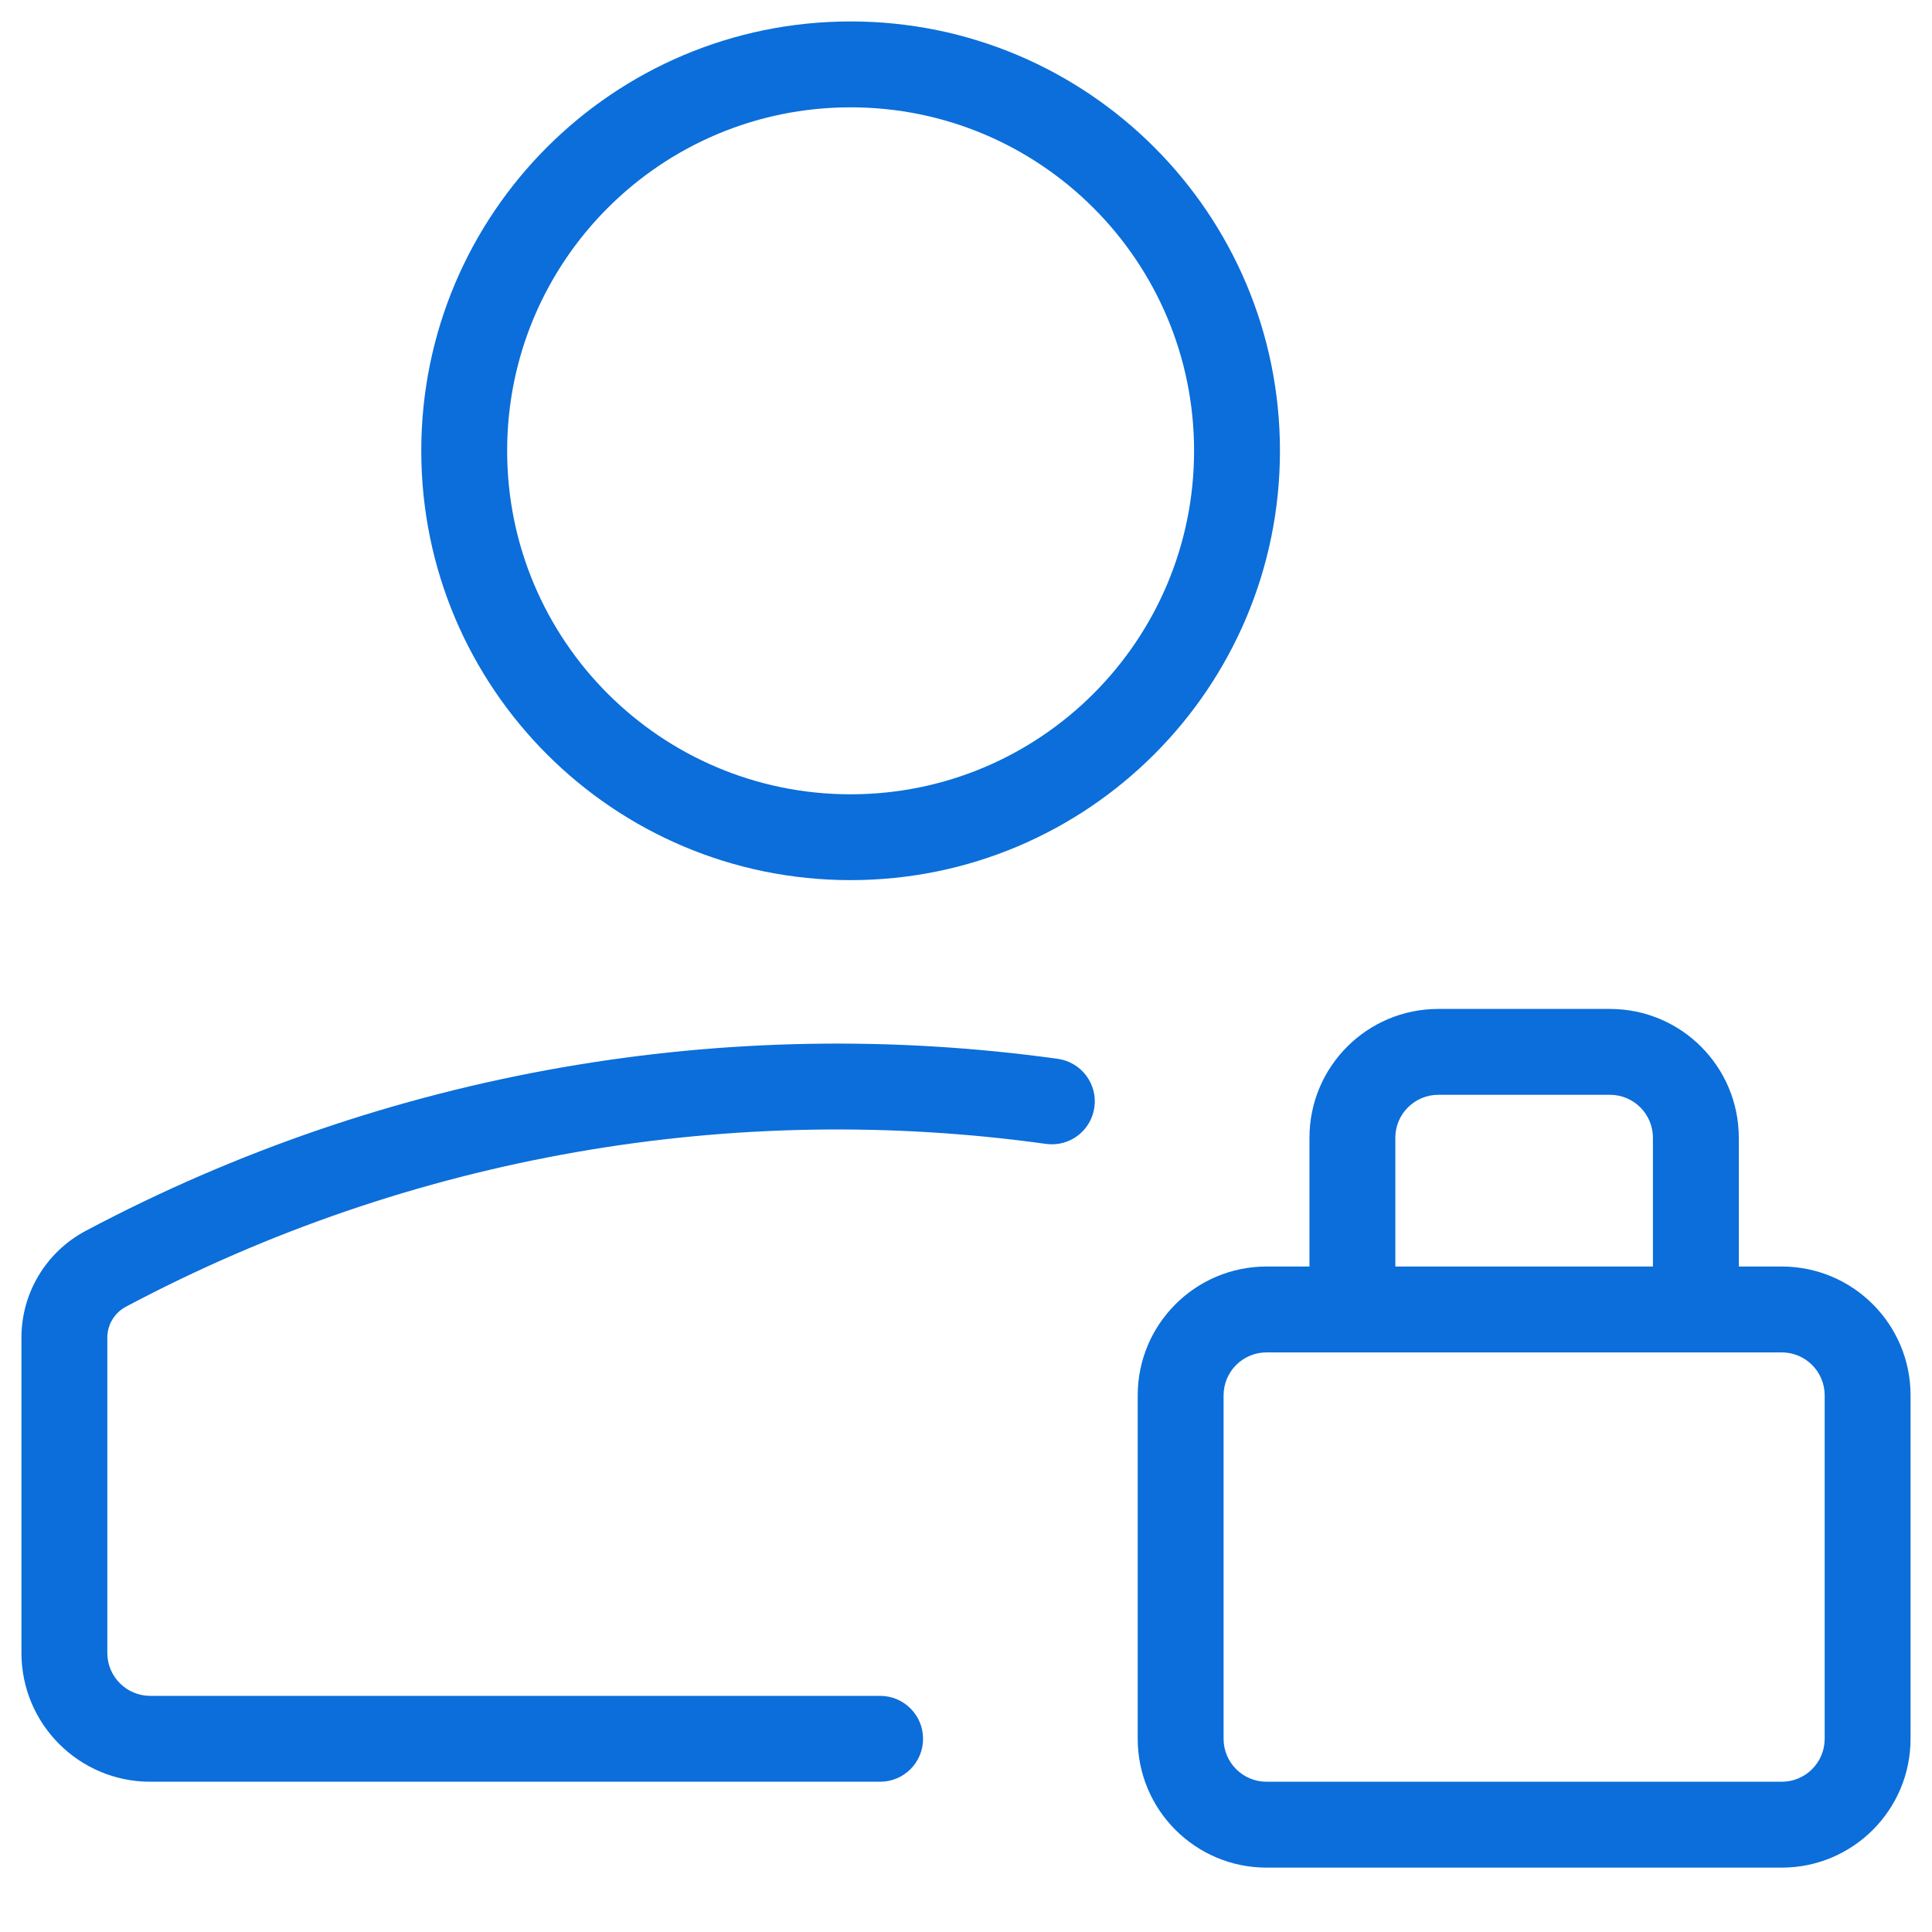
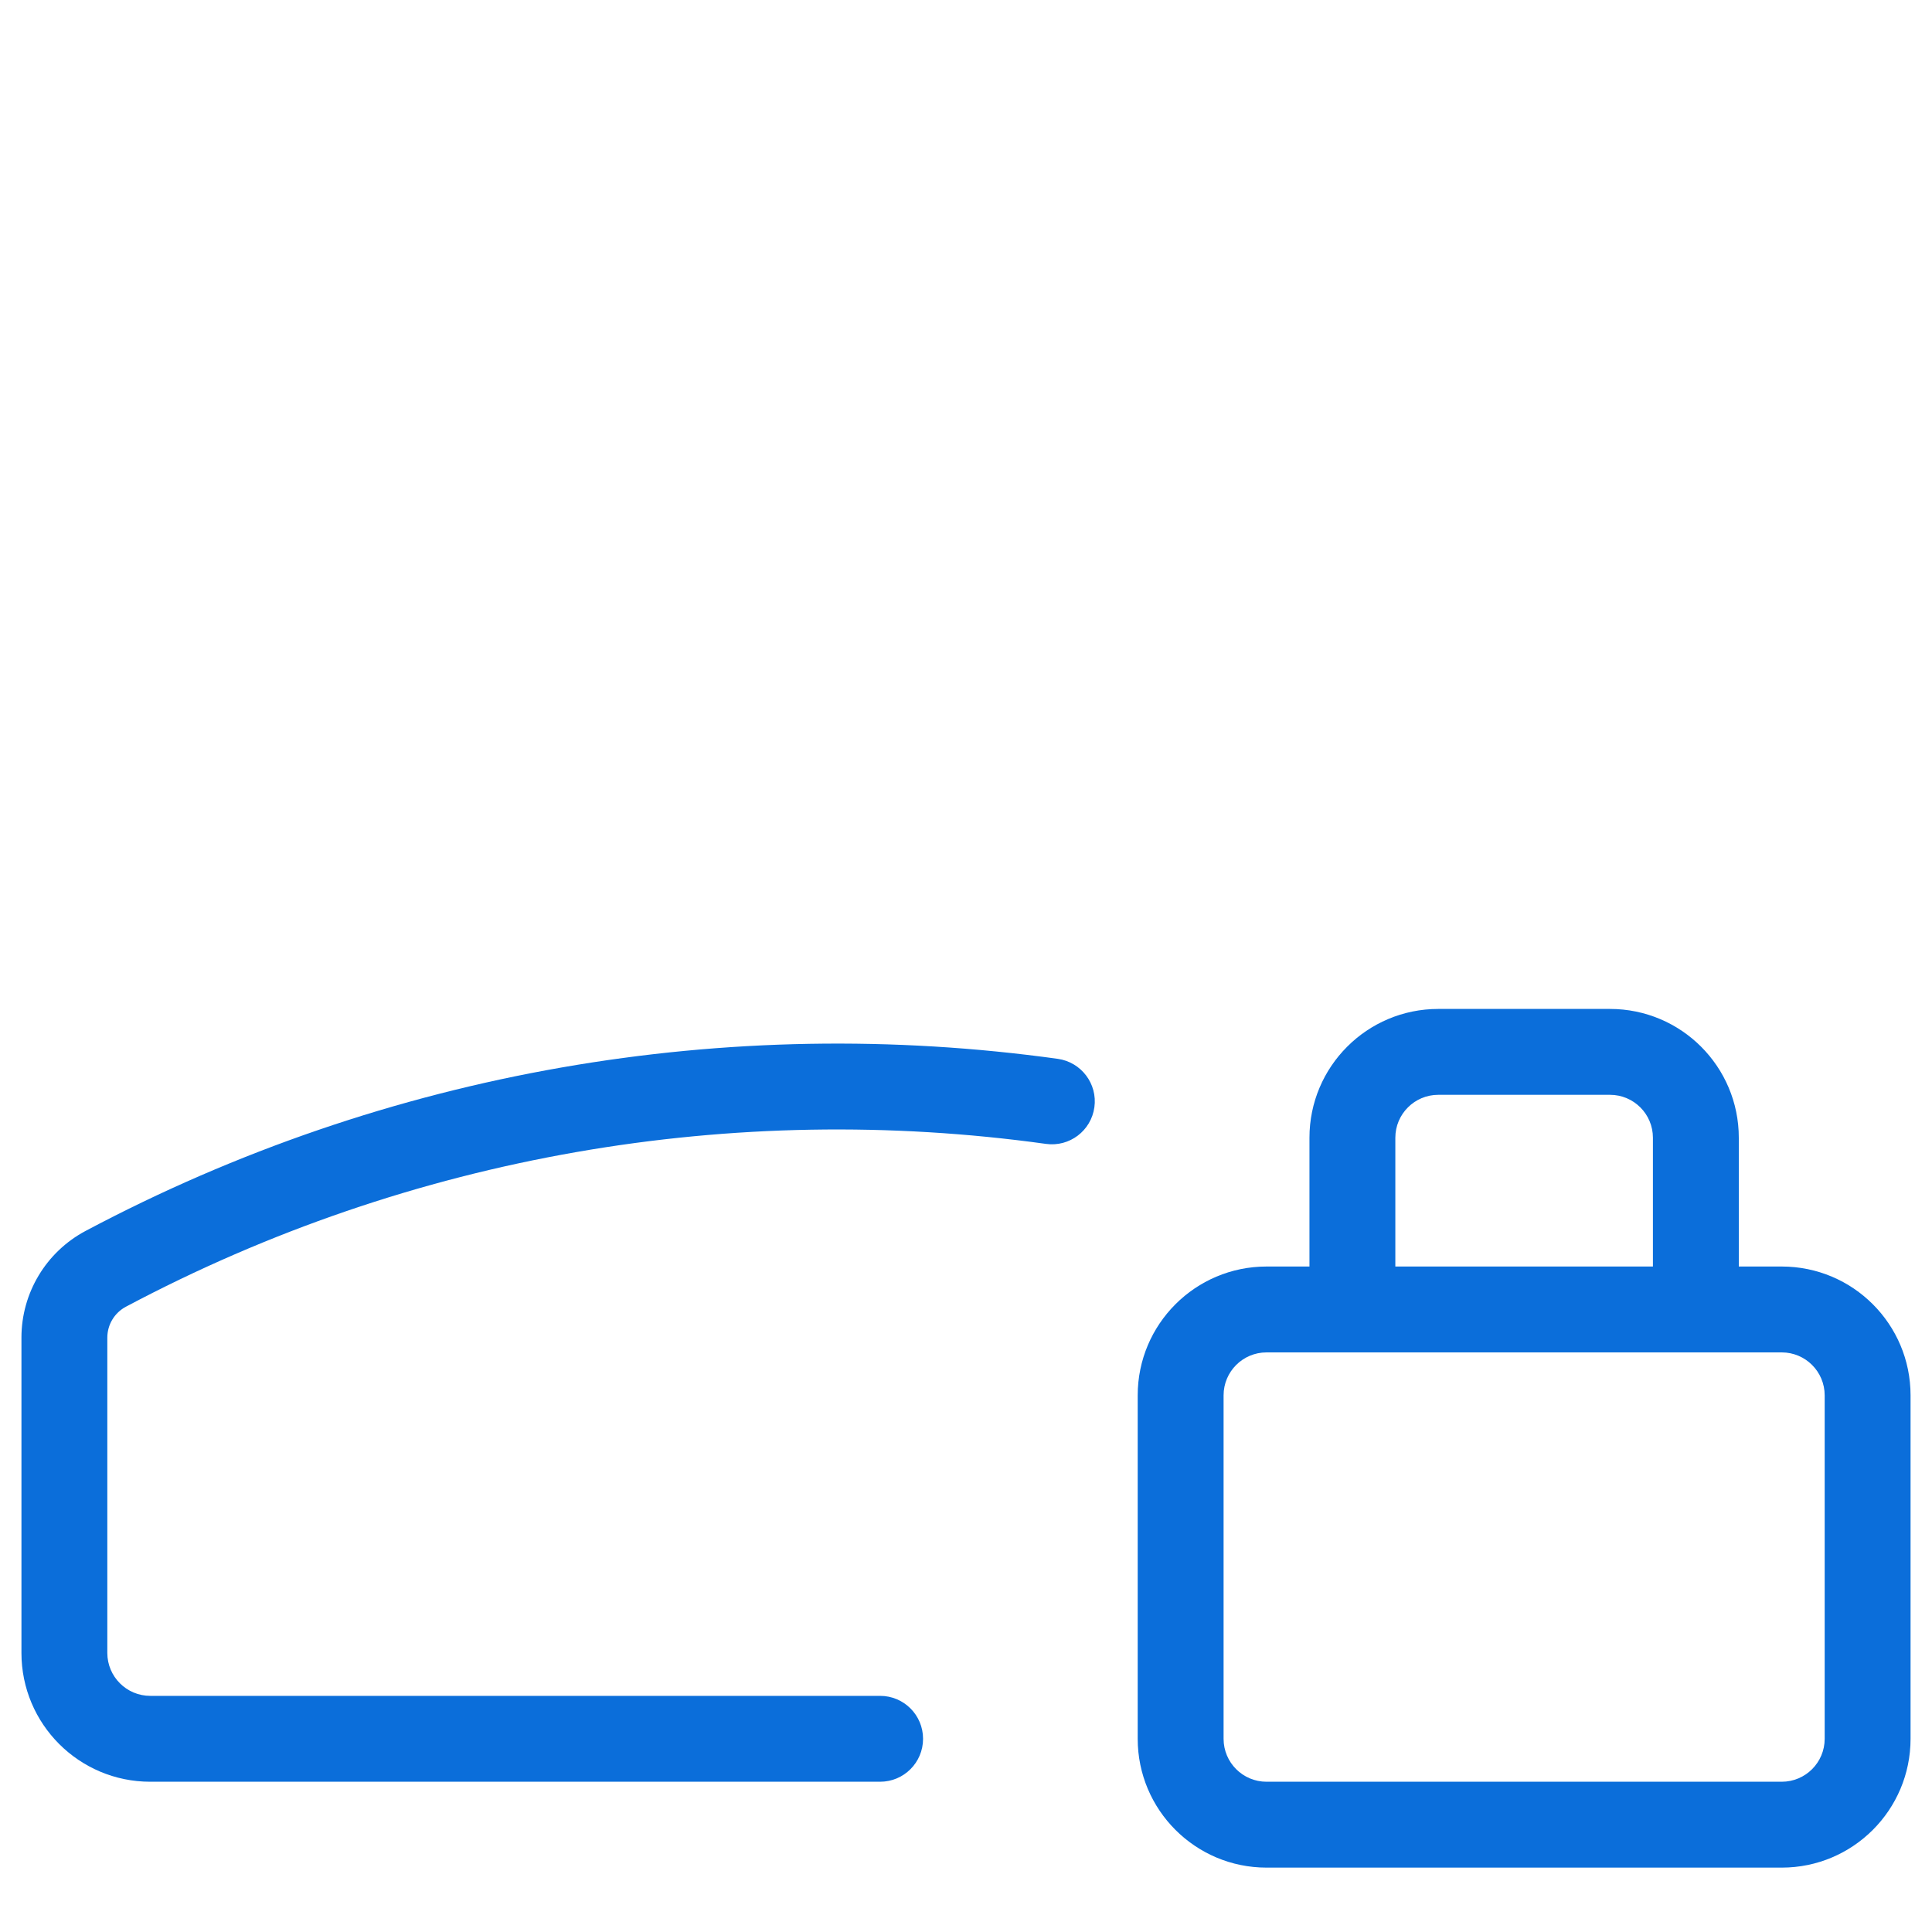
<svg xmlns="http://www.w3.org/2000/svg" width="40" height="40" viewBox="0 0 40 40" fill="none">
-   <path fill-rule="evenodd" clip-rule="evenodd" d="M17.611 2.222C13.683 2.222 10.5 5.406 10.5 9.333C10.5 13.261 13.683 16.445 17.611 16.445C21.538 16.445 24.722 13.261 24.722 9.333C24.722 5.406 21.538 2.222 17.611 2.222ZM8.722 9.333C8.722 4.424 12.701 0.444 17.611 0.444C22.52 0.444 26.5 4.424 26.5 9.333C26.5 14.242 22.52 18.222 17.611 18.222C12.701 18.222 8.722 14.242 8.722 9.333Z" fill="#0B6EDA" />
  <path fill-rule="evenodd" clip-rule="evenodd" d="M21.655 23.683C15.198 22.786 8.524 23.91 2.607 27.054C2.37 27.18 2.222 27.426 2.222 27.694V34.222C2.222 34.713 2.62 35.111 3.111 35.111H18.222C18.713 35.111 19.111 35.509 19.111 36C19.111 36.491 18.713 36.889 18.222 36.889H3.111C1.638 36.889 0.444 35.695 0.444 34.222V27.694C0.444 26.769 0.955 25.919 1.772 25.485C8.026 22.162 15.077 20.974 21.9 21.922C22.386 21.99 22.726 22.439 22.658 22.925C22.59 23.412 22.142 23.751 21.655 23.683Z" fill="#0B6EDA" />
  <path fill-rule="evenodd" clip-rule="evenodd" d="M23.555 28.889C23.555 27.416 24.75 26.222 26.222 26.222H36.889C38.362 26.222 39.556 27.416 39.556 28.889V36C39.556 37.473 38.362 38.667 36.889 38.667H26.222C24.75 38.667 23.555 37.473 23.555 36V28.889ZM26.222 28C25.731 28 25.333 28.398 25.333 28.889V36C25.333 36.491 25.731 36.889 26.222 36.889H36.889C37.38 36.889 37.778 36.491 37.778 36V28.889C37.778 28.398 37.38 28 36.889 28H26.222Z" fill="#0B6EDA" />
  <path fill-rule="evenodd" clip-rule="evenodd" d="M29.778 22.667C29.287 22.667 28.889 23.065 28.889 23.556V27.111H27.111V23.556C27.111 22.083 28.305 20.889 29.778 20.889H33.333C34.806 20.889 36 22.083 36 23.556V27.111H34.222V23.556C34.222 23.065 33.824 22.667 33.333 22.667H29.778Z" fill="#0B6EDA" />
</svg>